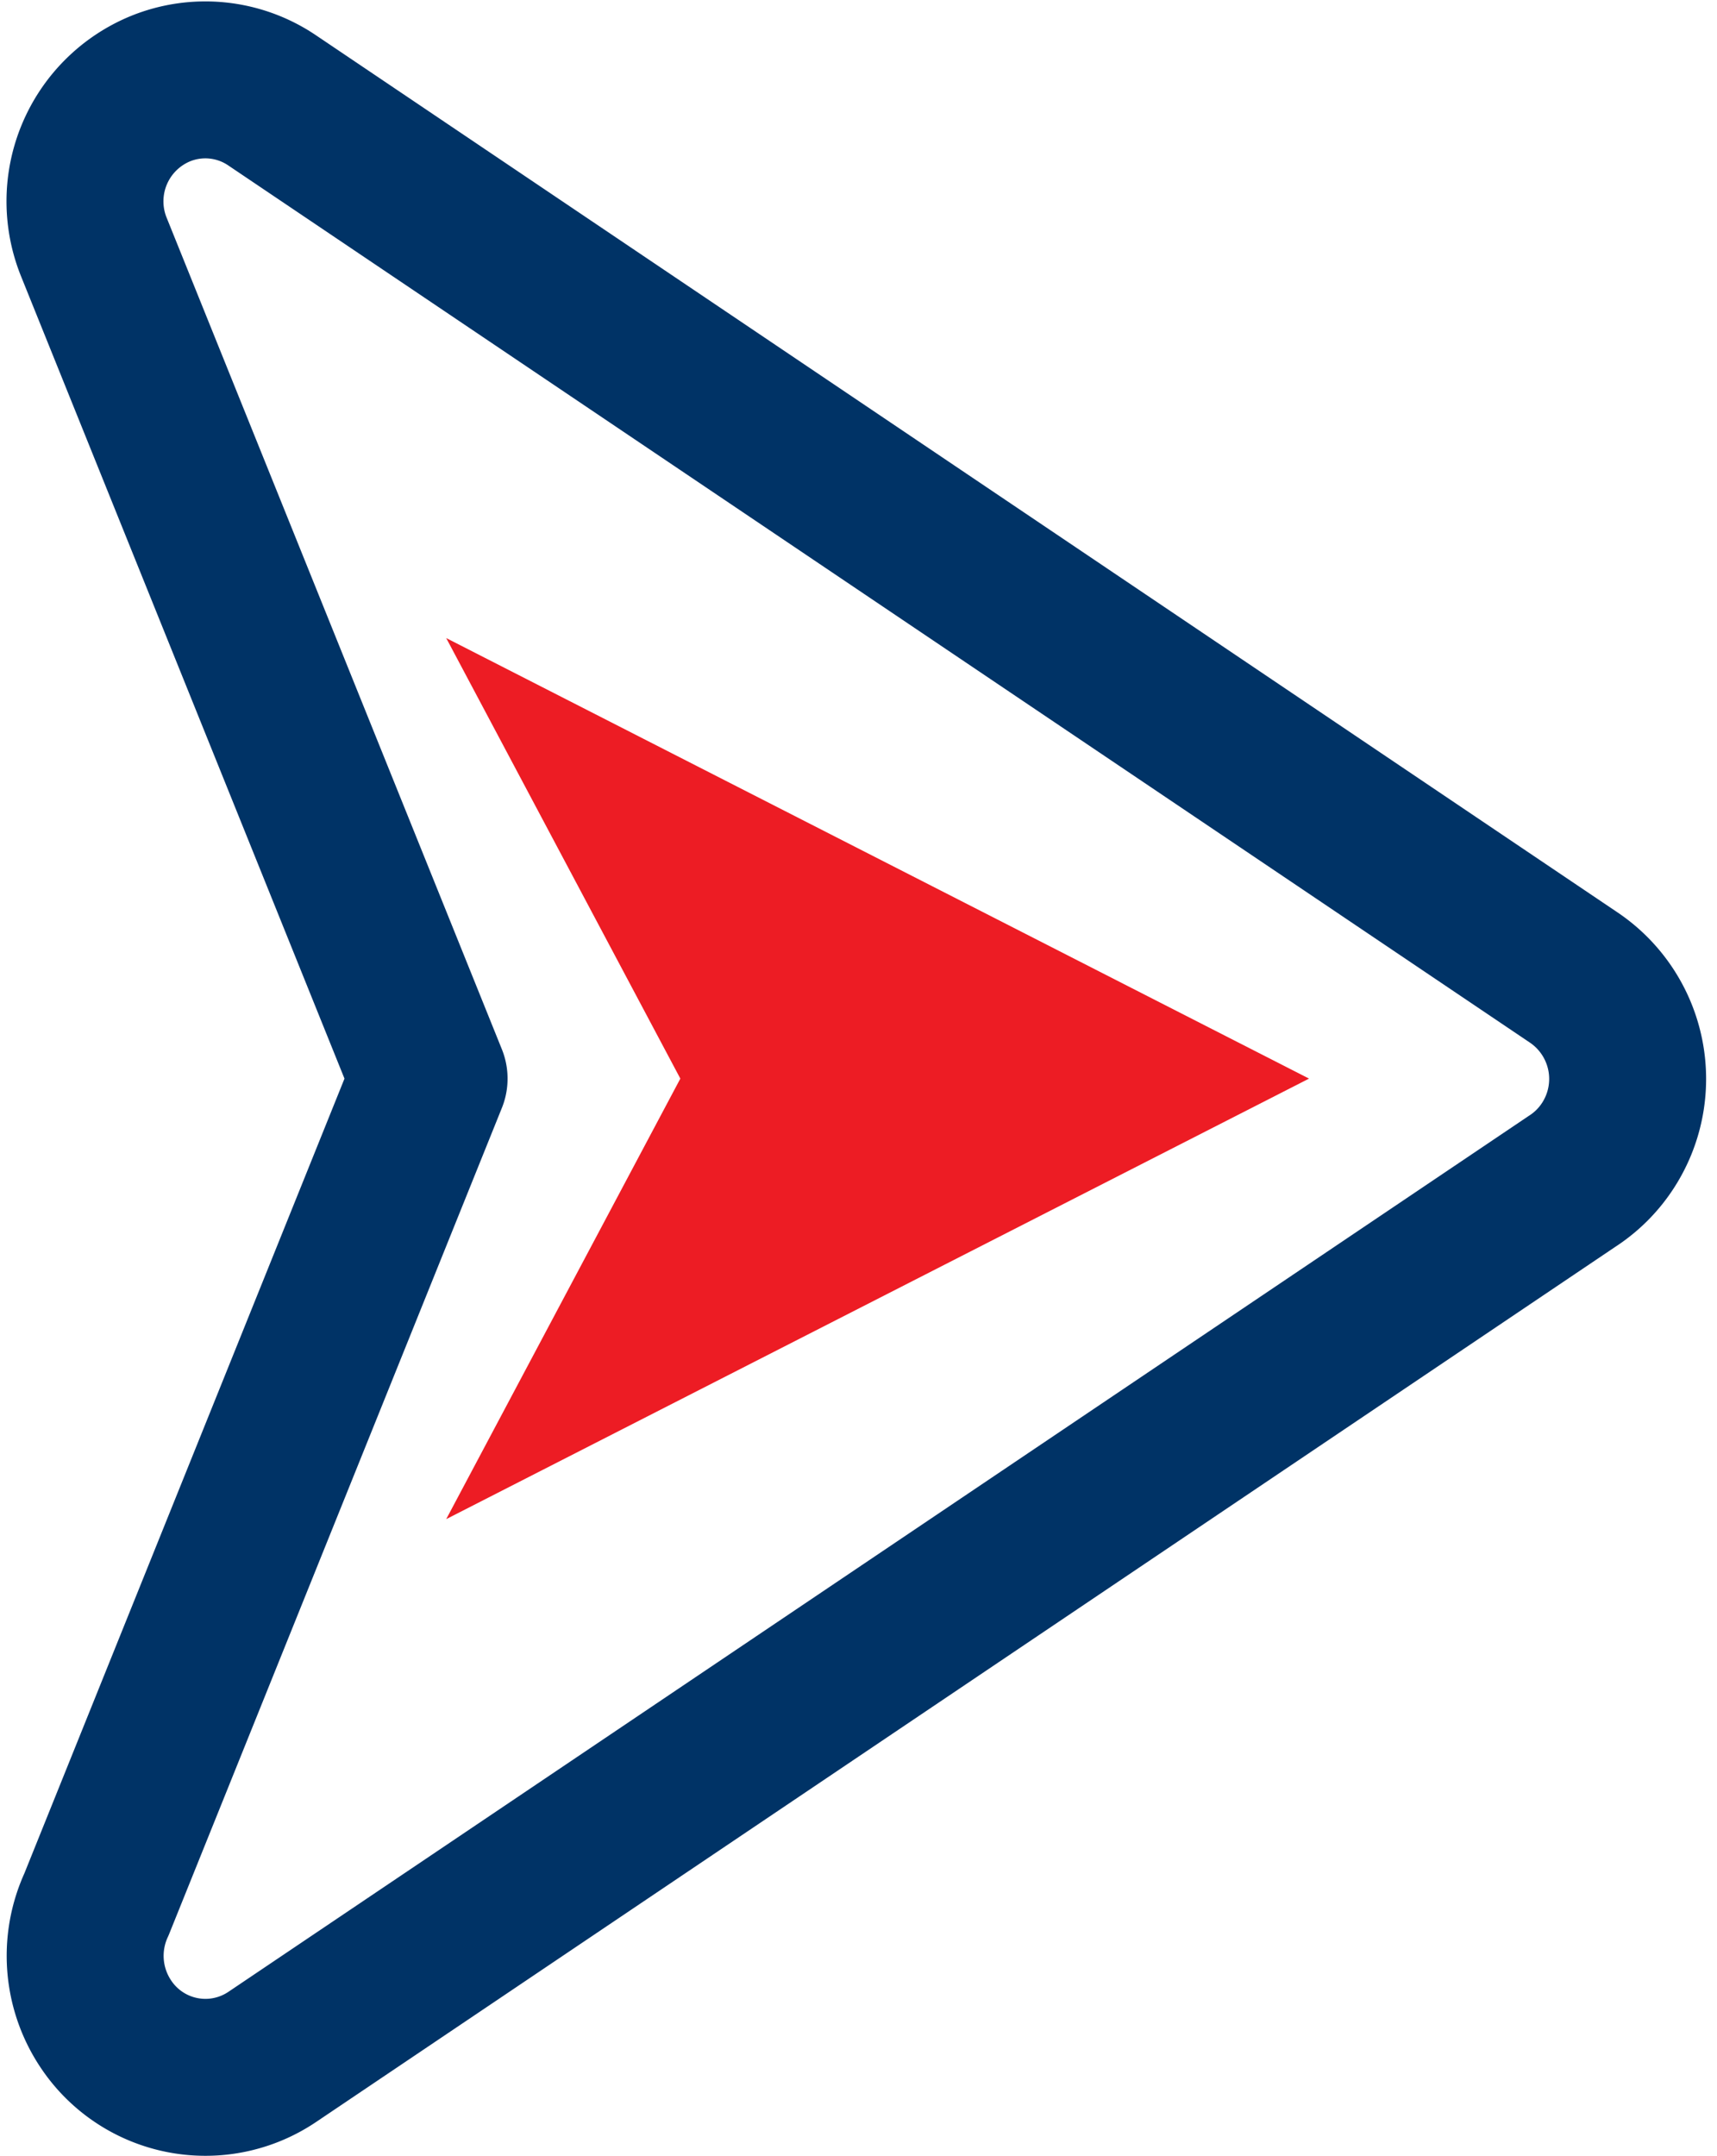
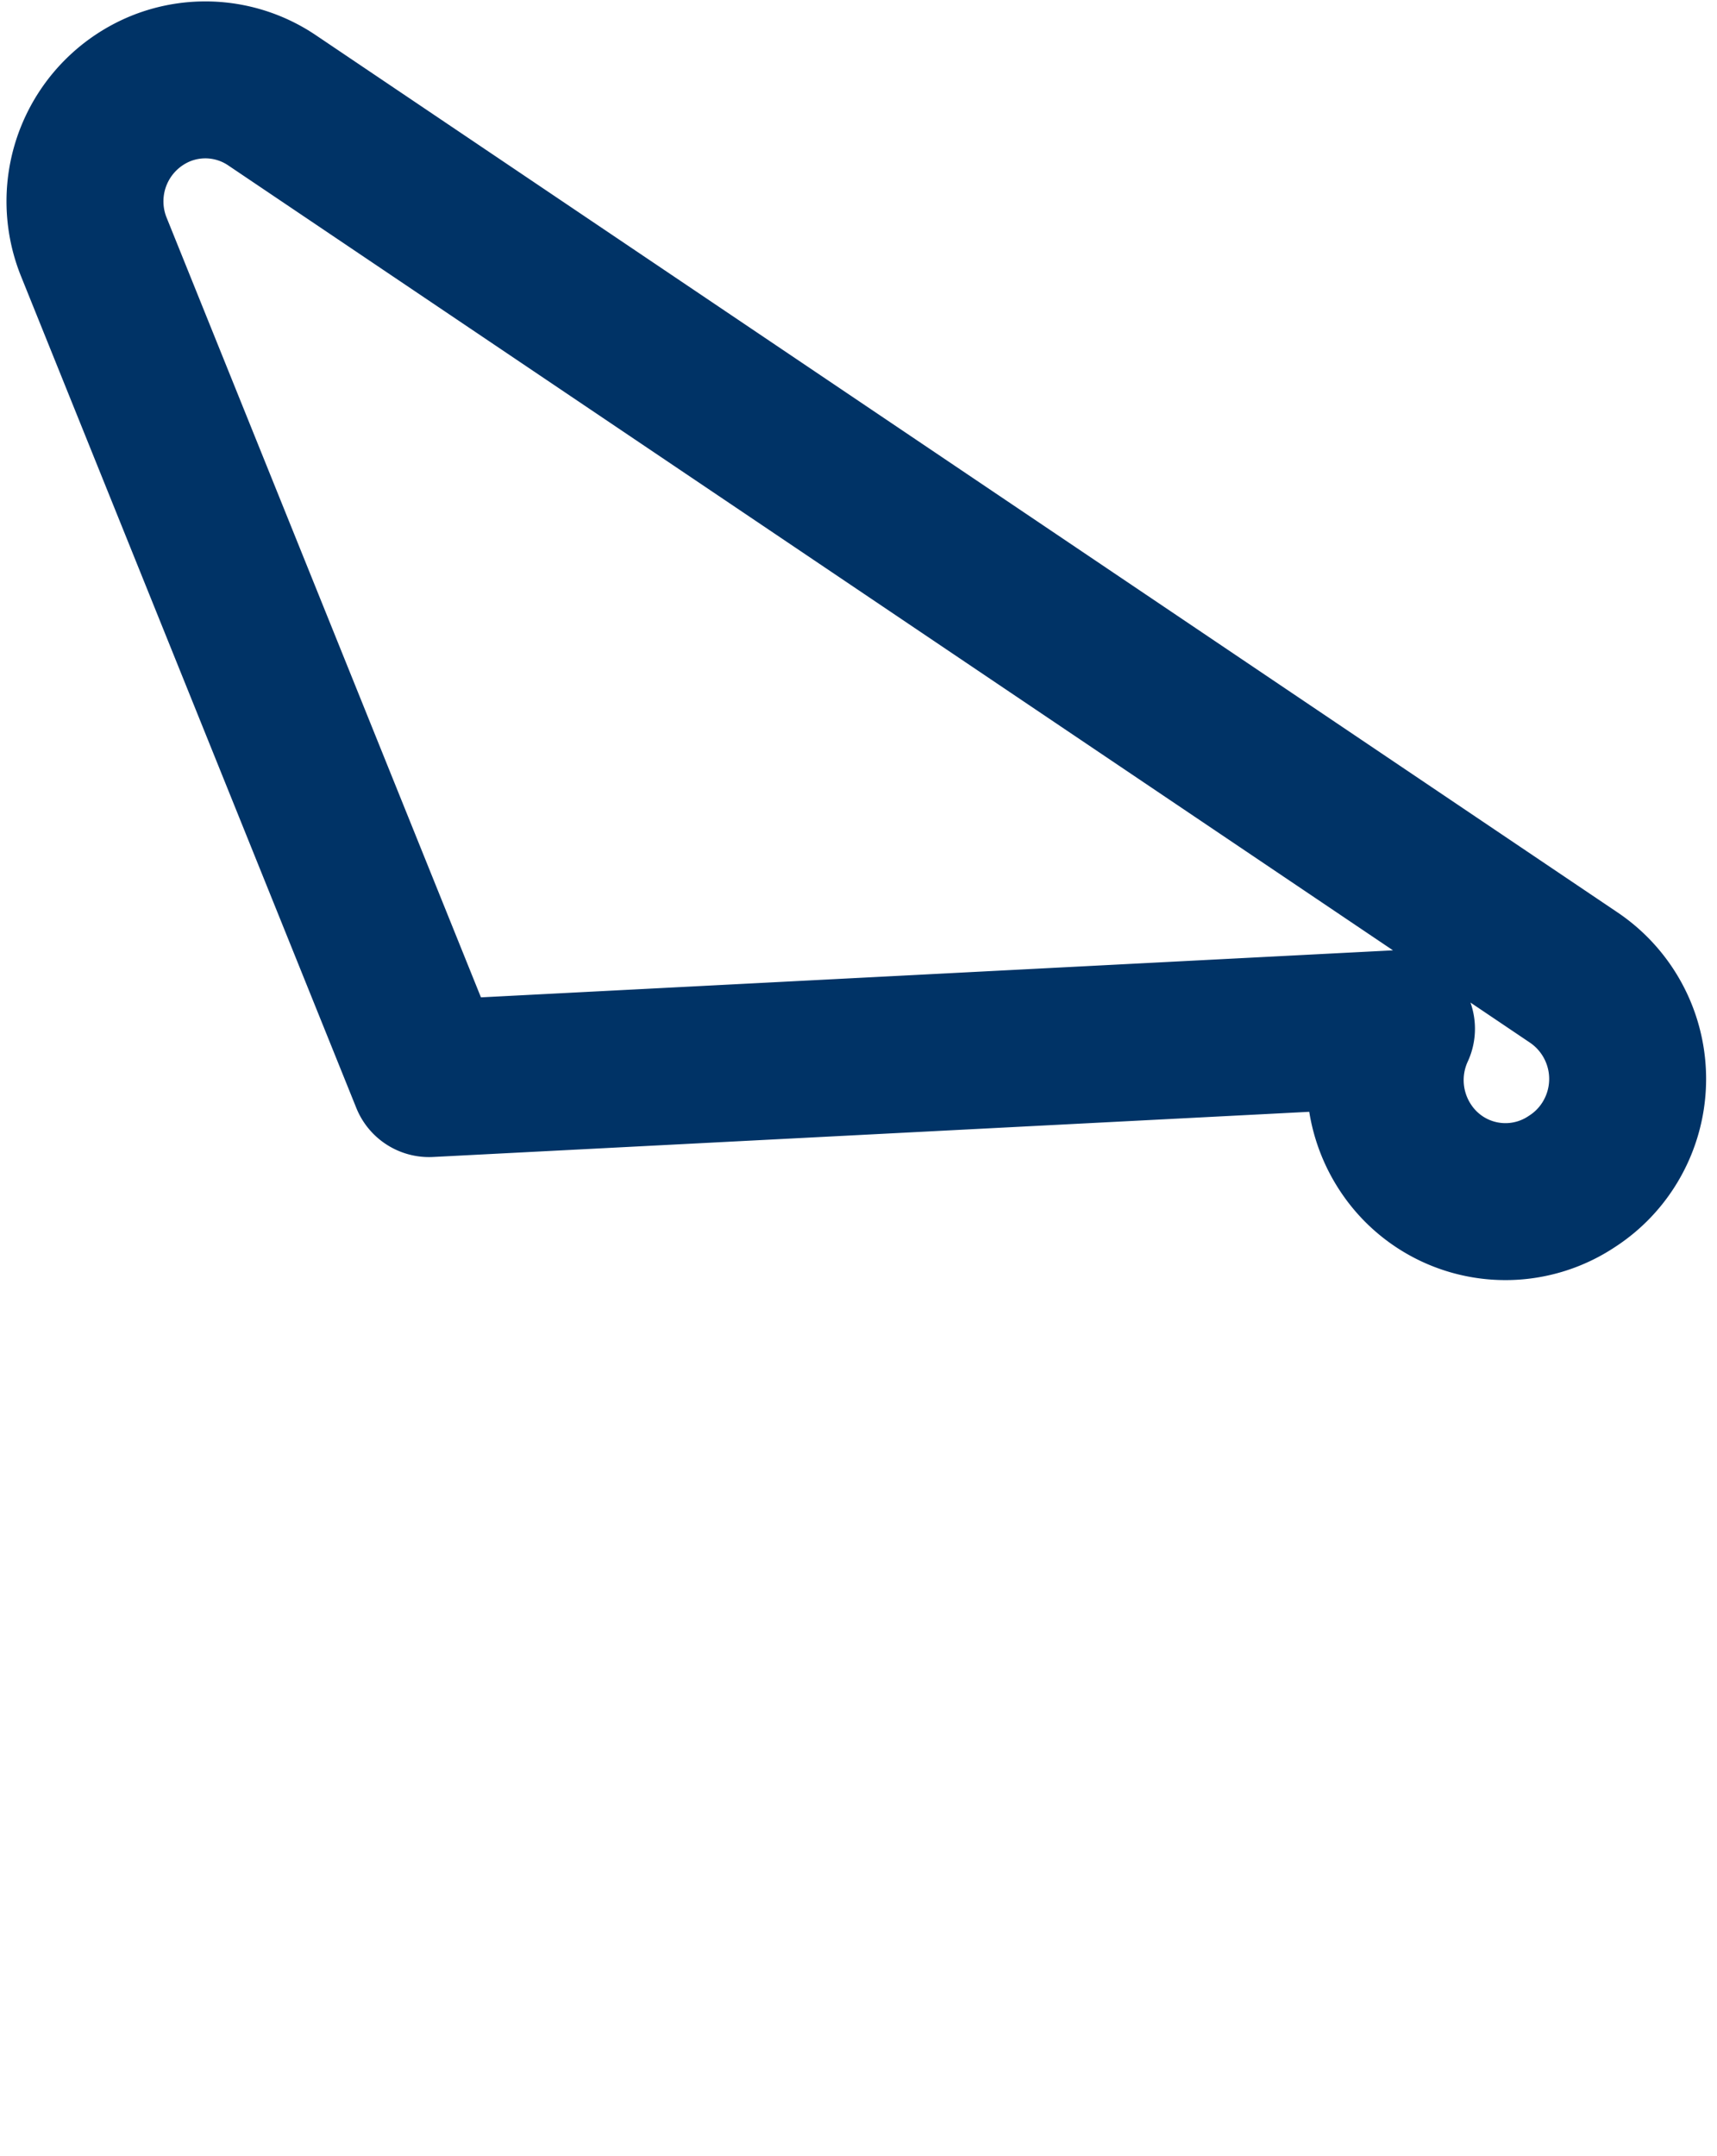
<svg xmlns="http://www.w3.org/2000/svg" width="24.069" height="30.224" viewBox="0 0 24.069 30.224">
  <g id="arrow" transform="translate(-64.806 -8.881)">
    <g id="Group_21424" data-name="Group 21424" transform="translate(66 10.001)">
-       <path id="Path_47677" data-name="Path 47677" d="M70.821,24l-4.7-11.658a1.708,1.708,0,0,1,.929-2.216,1.67,1.67,0,0,1,1.568.16l18.253,12.3a1.715,1.715,0,0,1,.468,2.363,1.69,1.69,0,0,1-.494.49L68.621,37.714a1.676,1.676,0,0,1-2.338-.473,1.718,1.718,0,0,1-.125-1.665Z" transform="translate(-66 -10.001)" fill="none" stroke="#036" stroke-linecap="round" stroke-linejoin="round" stroke-width="2.2" fill-rule="evenodd" />
+       <path id="Path_47677" data-name="Path 47677" d="M70.821,24l-4.7-11.658a1.708,1.708,0,0,1,.929-2.216,1.67,1.67,0,0,1,1.568.16l18.253,12.3a1.715,1.715,0,0,1,.468,2.363,1.69,1.69,0,0,1-.494.49a1.676,1.676,0,0,1-2.338-.473,1.718,1.718,0,0,1-.125-1.665Z" transform="translate(-66 -10.001)" fill="none" stroke="#036" stroke-linecap="round" stroke-linejoin="round" stroke-width="2.2" fill-rule="evenodd" />
    </g>
-     <path id="Path_47678" data-name="Path 47678" d="M160.657,132.44l12.095-6.175-12.095-6.175,3.282,6.175Z" transform="translate(-89.596 -102.265)" fill="#ed1c24" fill-rule="evenodd" />
  </g>
</svg>